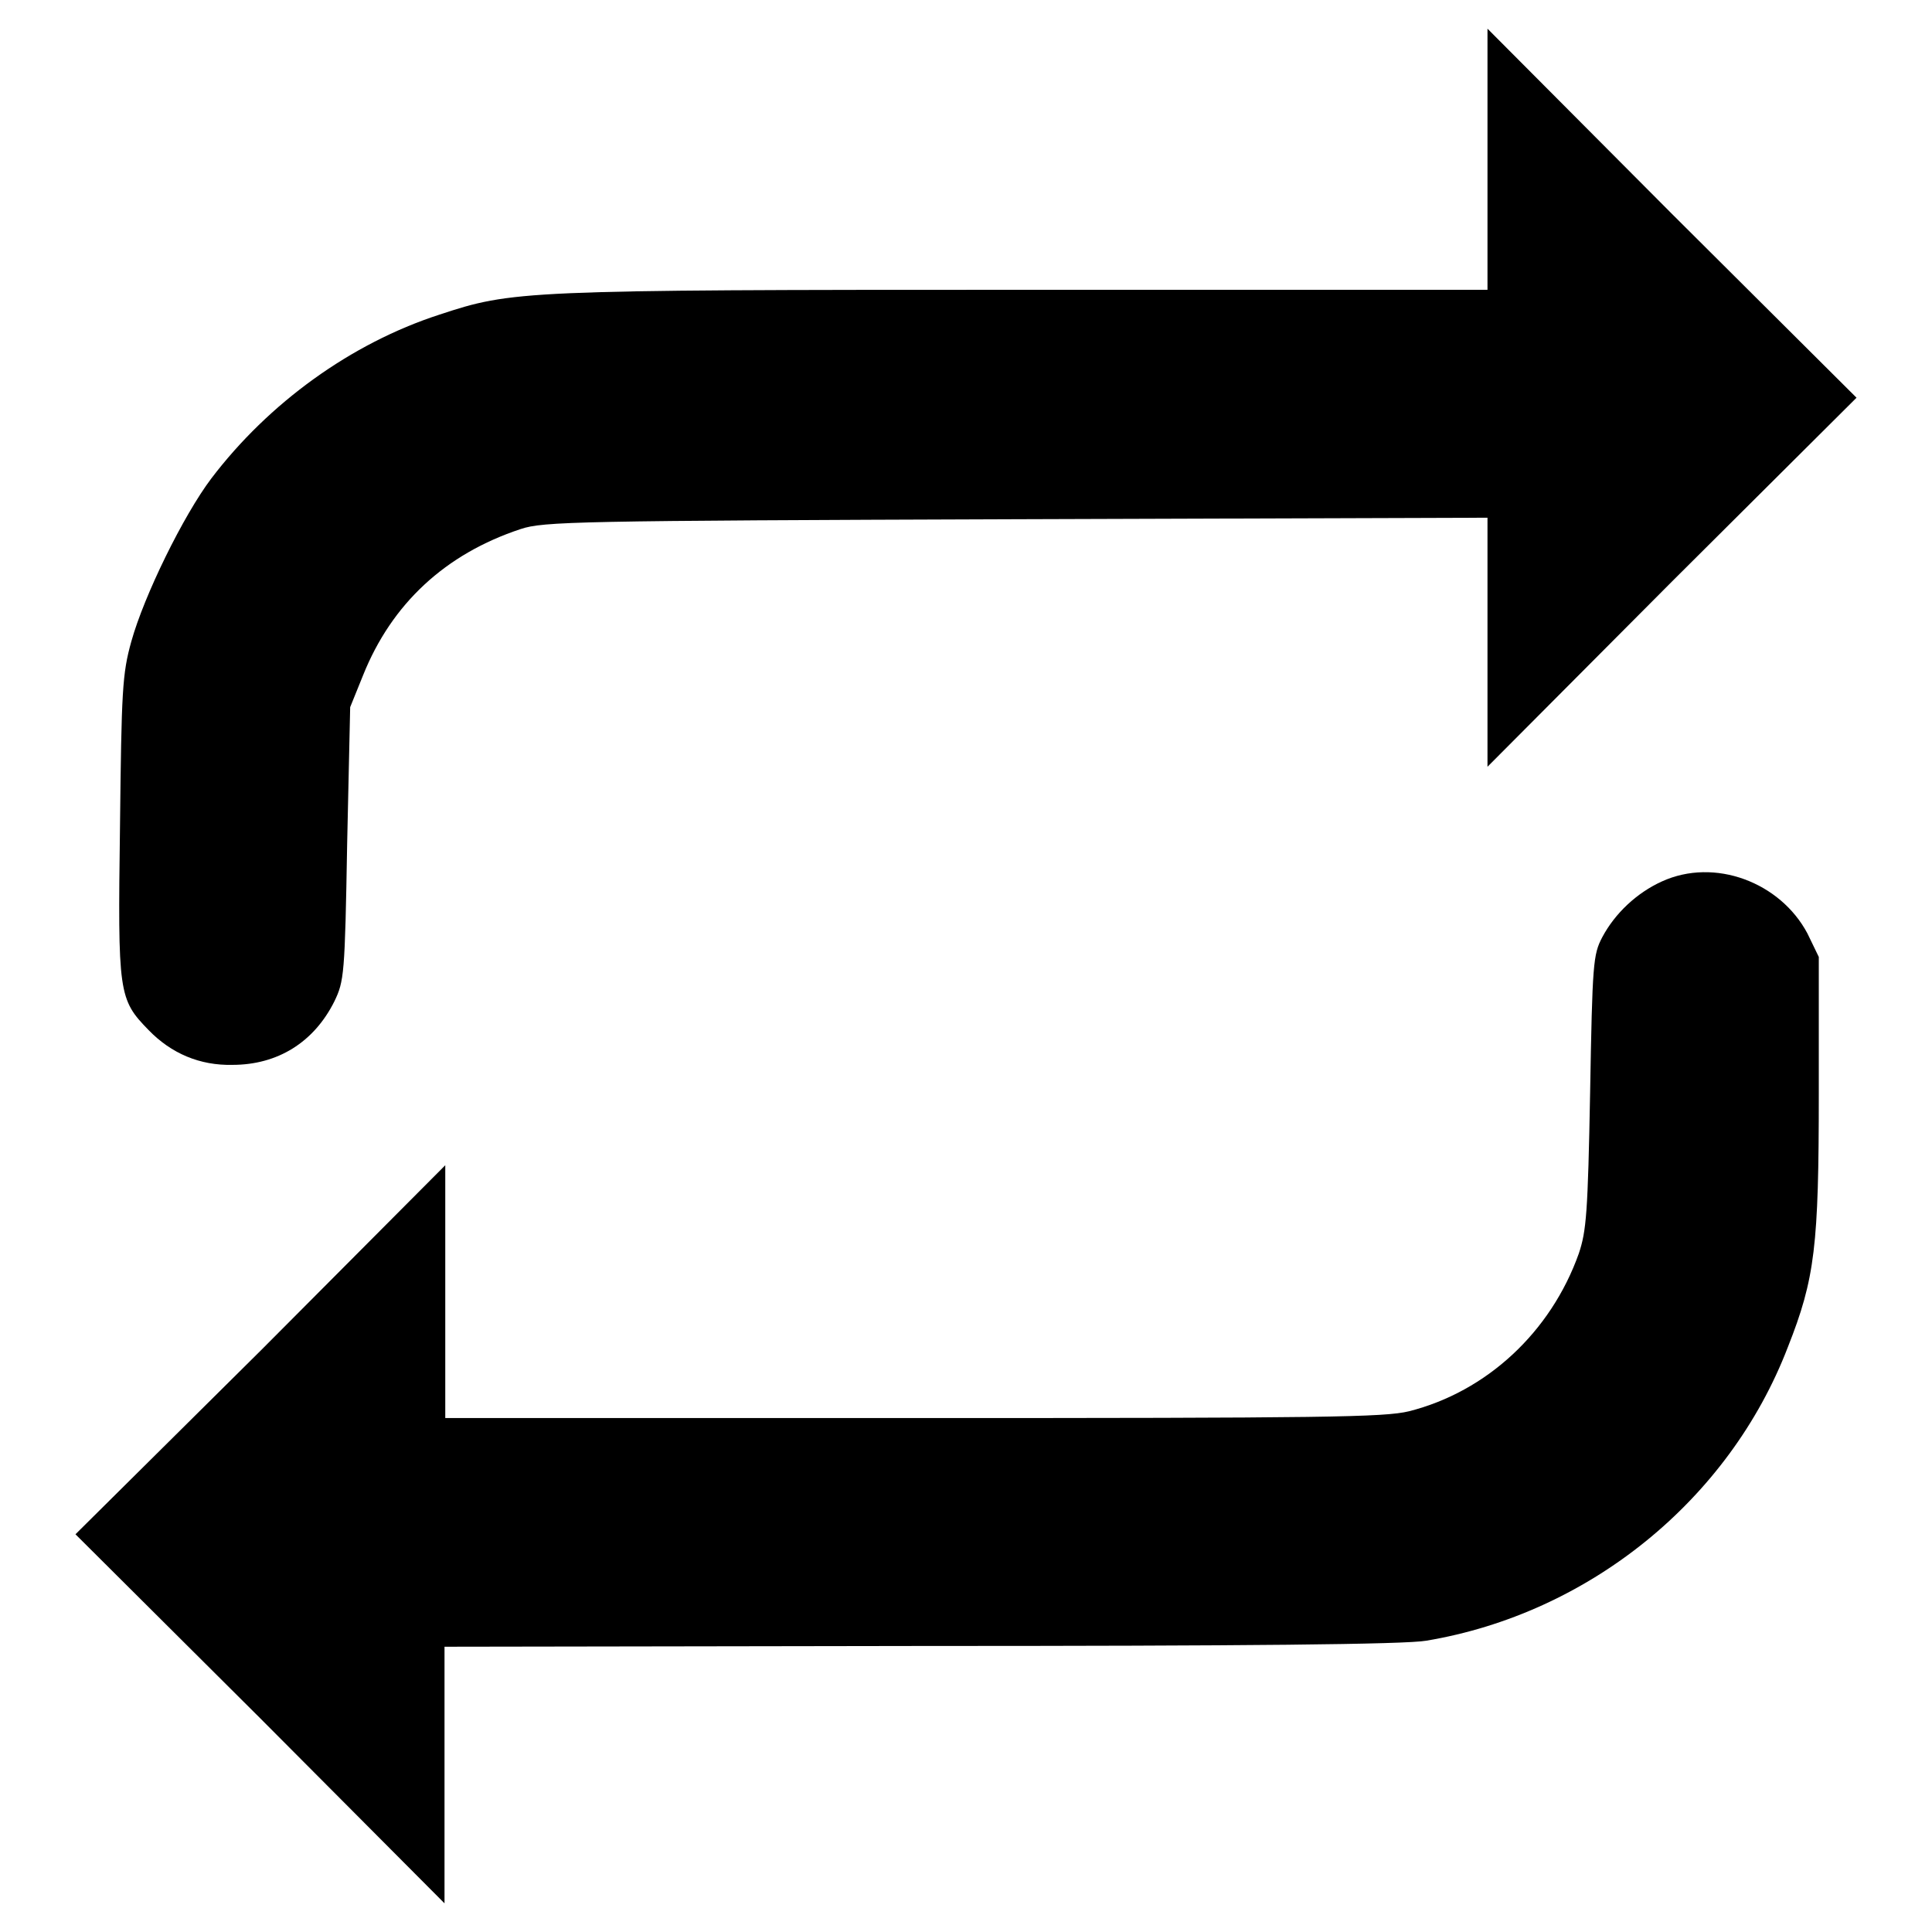
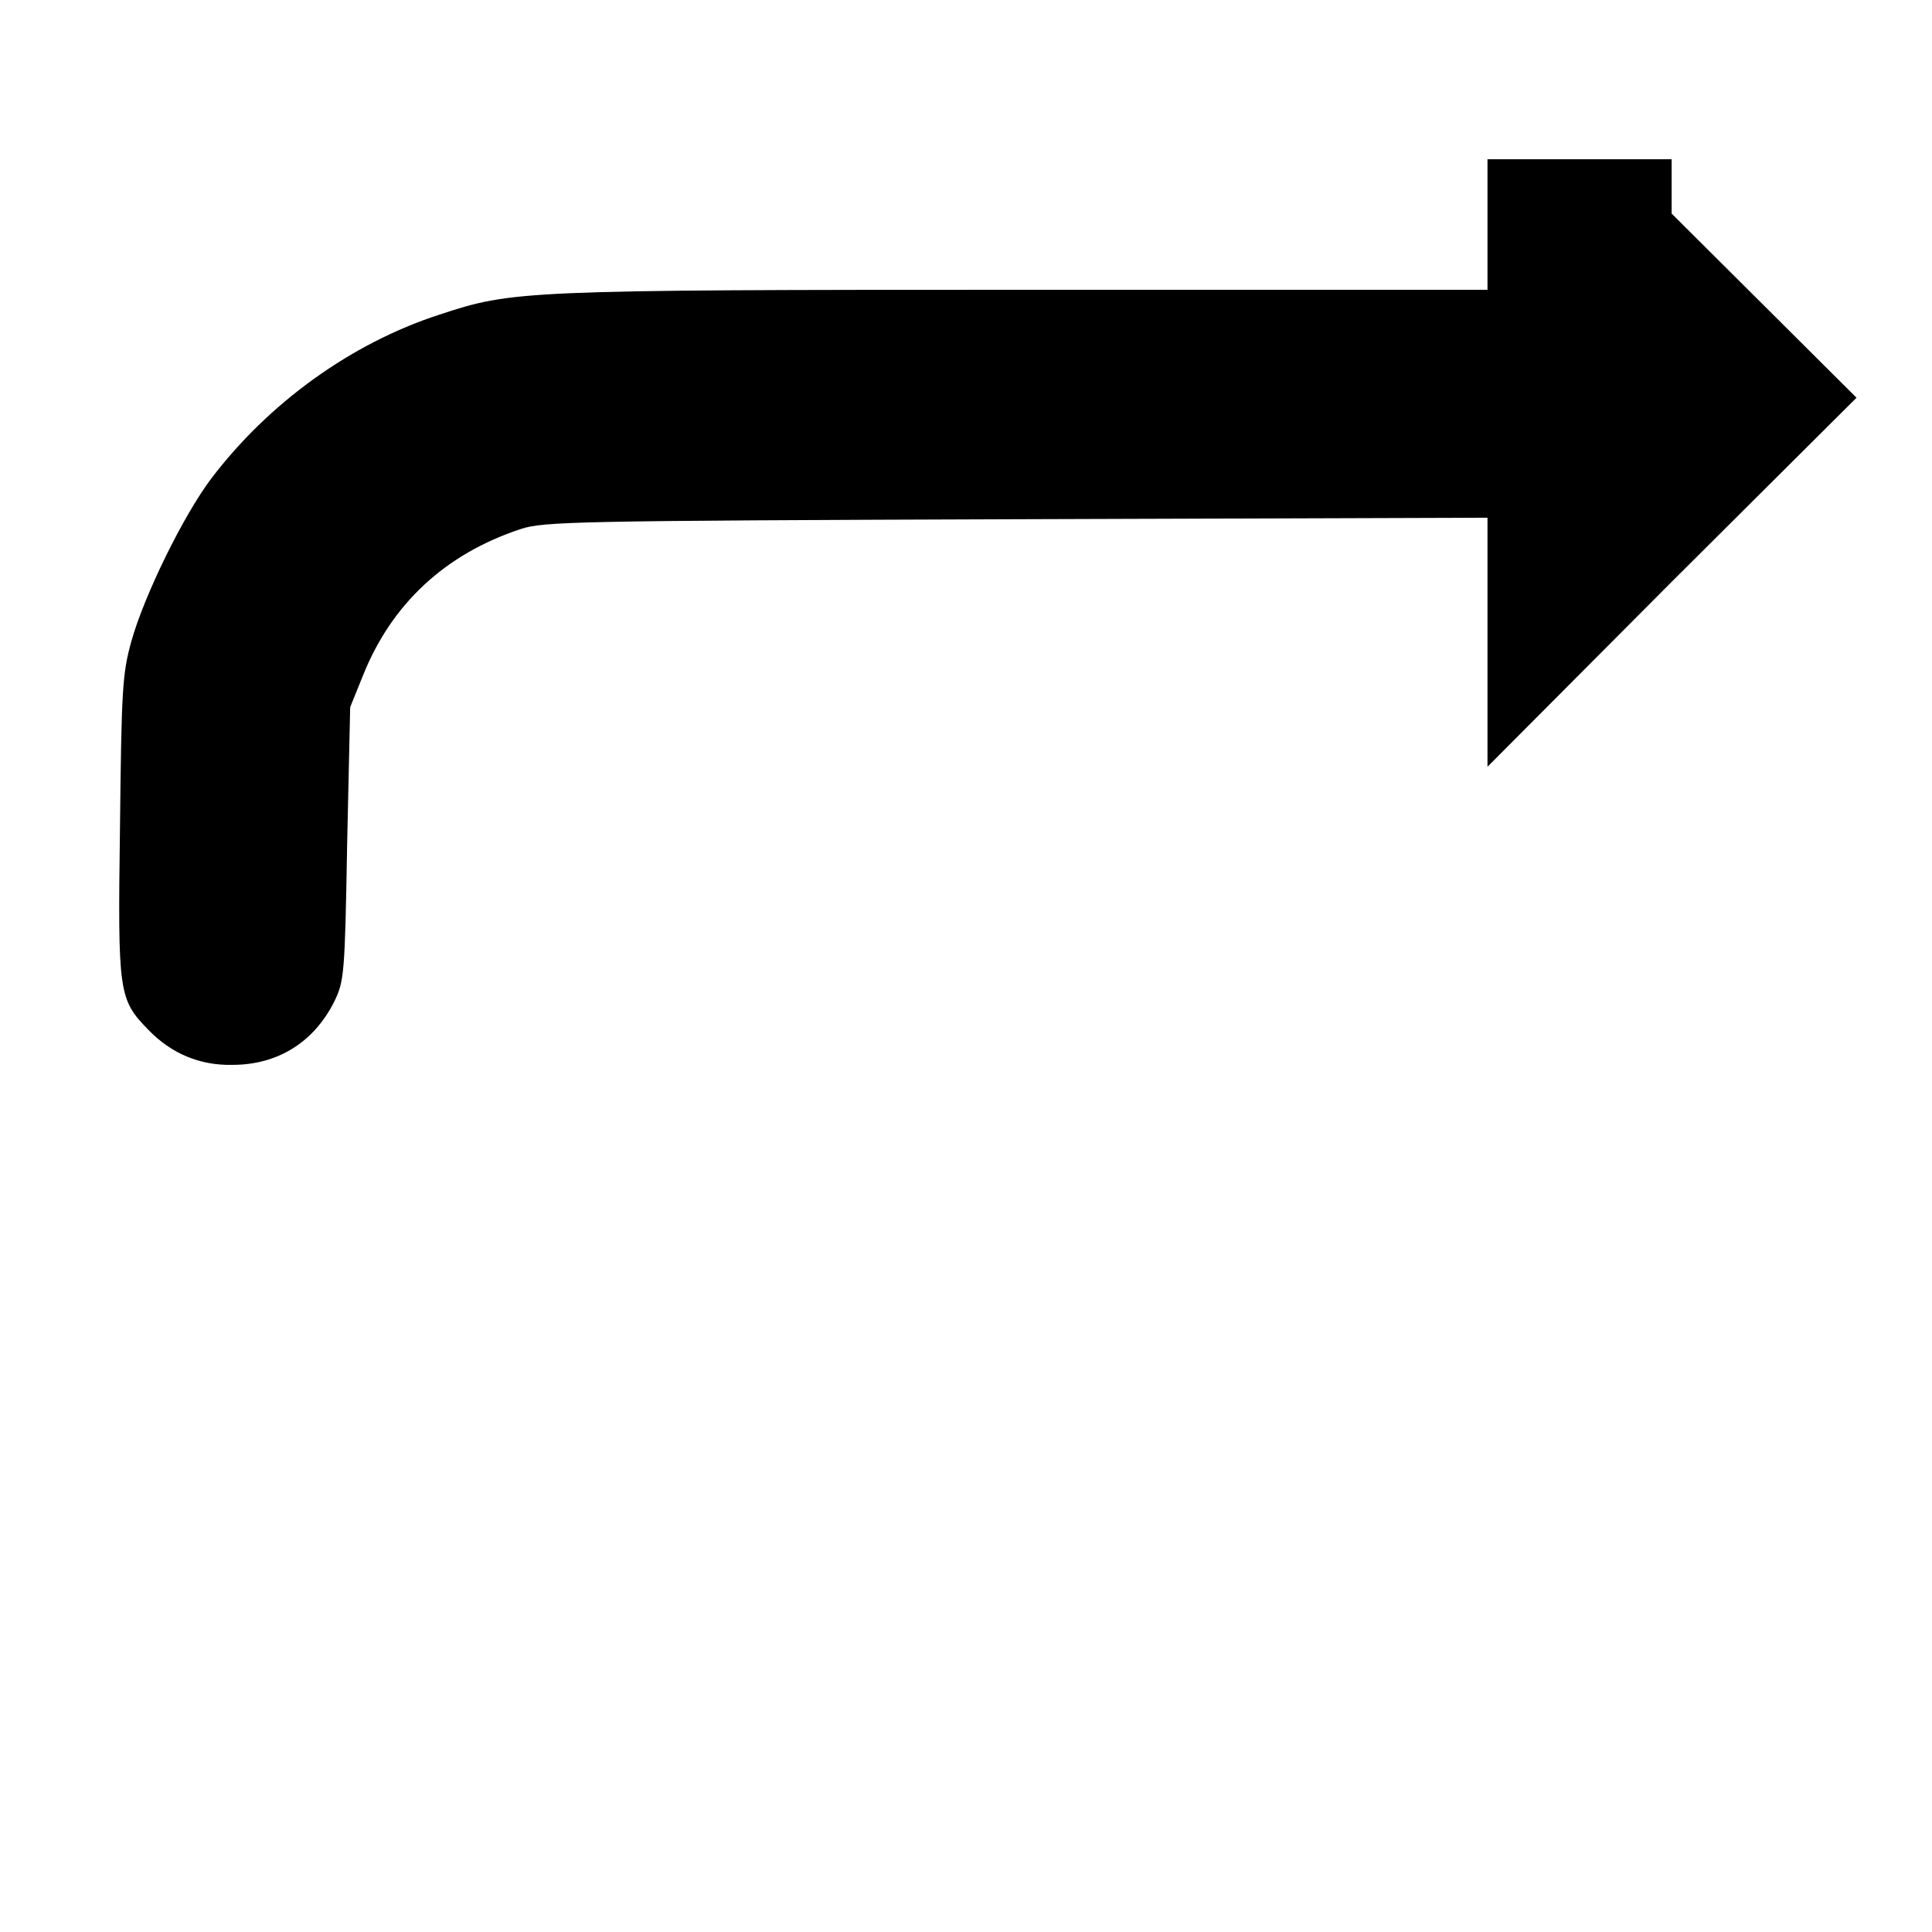
<svg xmlns="http://www.w3.org/2000/svg" version="1.1" x="0px" y="0px" viewBox="0 0 256 256" enable-background="new 0 0 256 256" xml:space="preserve">
  <g>
    <g>
      <g>
-         <path fill="#000000" d="M197.1,21.1v17.3h-61.5c-66.6,0-67.7,0.1-77.4,3.3C46.5,45.5,35.6,53.4,28,63.4c-3.7,4.9-8.9,15.5-10.6,21.6c-1.2,4.3-1.3,6.5-1.5,24.5c-0.3,22.2-0.2,22.9,3.8,27c3,3.1,6.8,4.7,11.1,4.6c6,0,10.8-3,13.5-8.4c1.3-2.7,1.4-3.5,1.7-20.9l0.4-18.1l1.7-4.2C51.9,80,59,73.4,69,70.1c3-1,7.3-1.1,65.7-1.3l62.4-0.2v16.5v16.5l24.4-24.5L246,52.7l-24.5-24.4L197.1,3.8V21.1L197.1,21.1z" />
-         <path fill="#000000" d="M220.2,116.8c-3.3,1.5-6.2,4.2-7.9,7.4c-1.2,2.3-1.3,3.4-1.6,20.5c-0.3,16.1-0.5,18.4-1.5,21.4c-3.7,10.4-12.2,18.3-22.5,20.9c-3.3,0.8-11,0.9-65.7,0.9h-62v-16.7v-16.8l-24.4,24.5L10,203.3l24.5,24.4l24.4,24.5v-17v-17l63-0.1c43,0,64.3-0.2,67.1-0.7c21.5-3.6,40.1-18.6,47.9-38.9c3.6-9.1,4.1-13.4,4.1-33.6v-18.1l-1.5-3.1C235.9,116.9,227.2,113.6,220.2,116.8z" />
+         <path fill="#000000" d="M197.1,21.1v17.3h-61.5c-66.6,0-67.7,0.1-77.4,3.3C46.5,45.5,35.6,53.4,28,63.4c-3.7,4.9-8.9,15.5-10.6,21.6c-1.2,4.3-1.3,6.5-1.5,24.5c-0.3,22.2-0.2,22.9,3.8,27c3,3.1,6.8,4.7,11.1,4.6c6,0,10.8-3,13.5-8.4c1.3-2.7,1.4-3.5,1.7-20.9l0.4-18.1l1.7-4.2C51.9,80,59,73.4,69,70.1c3-1,7.3-1.1,65.7-1.3l62.4-0.2v16.5v16.5l24.4-24.5L246,52.7l-24.5-24.4V21.1L197.1,21.1z" />
      </g>
    </g>
  </g>
</svg>